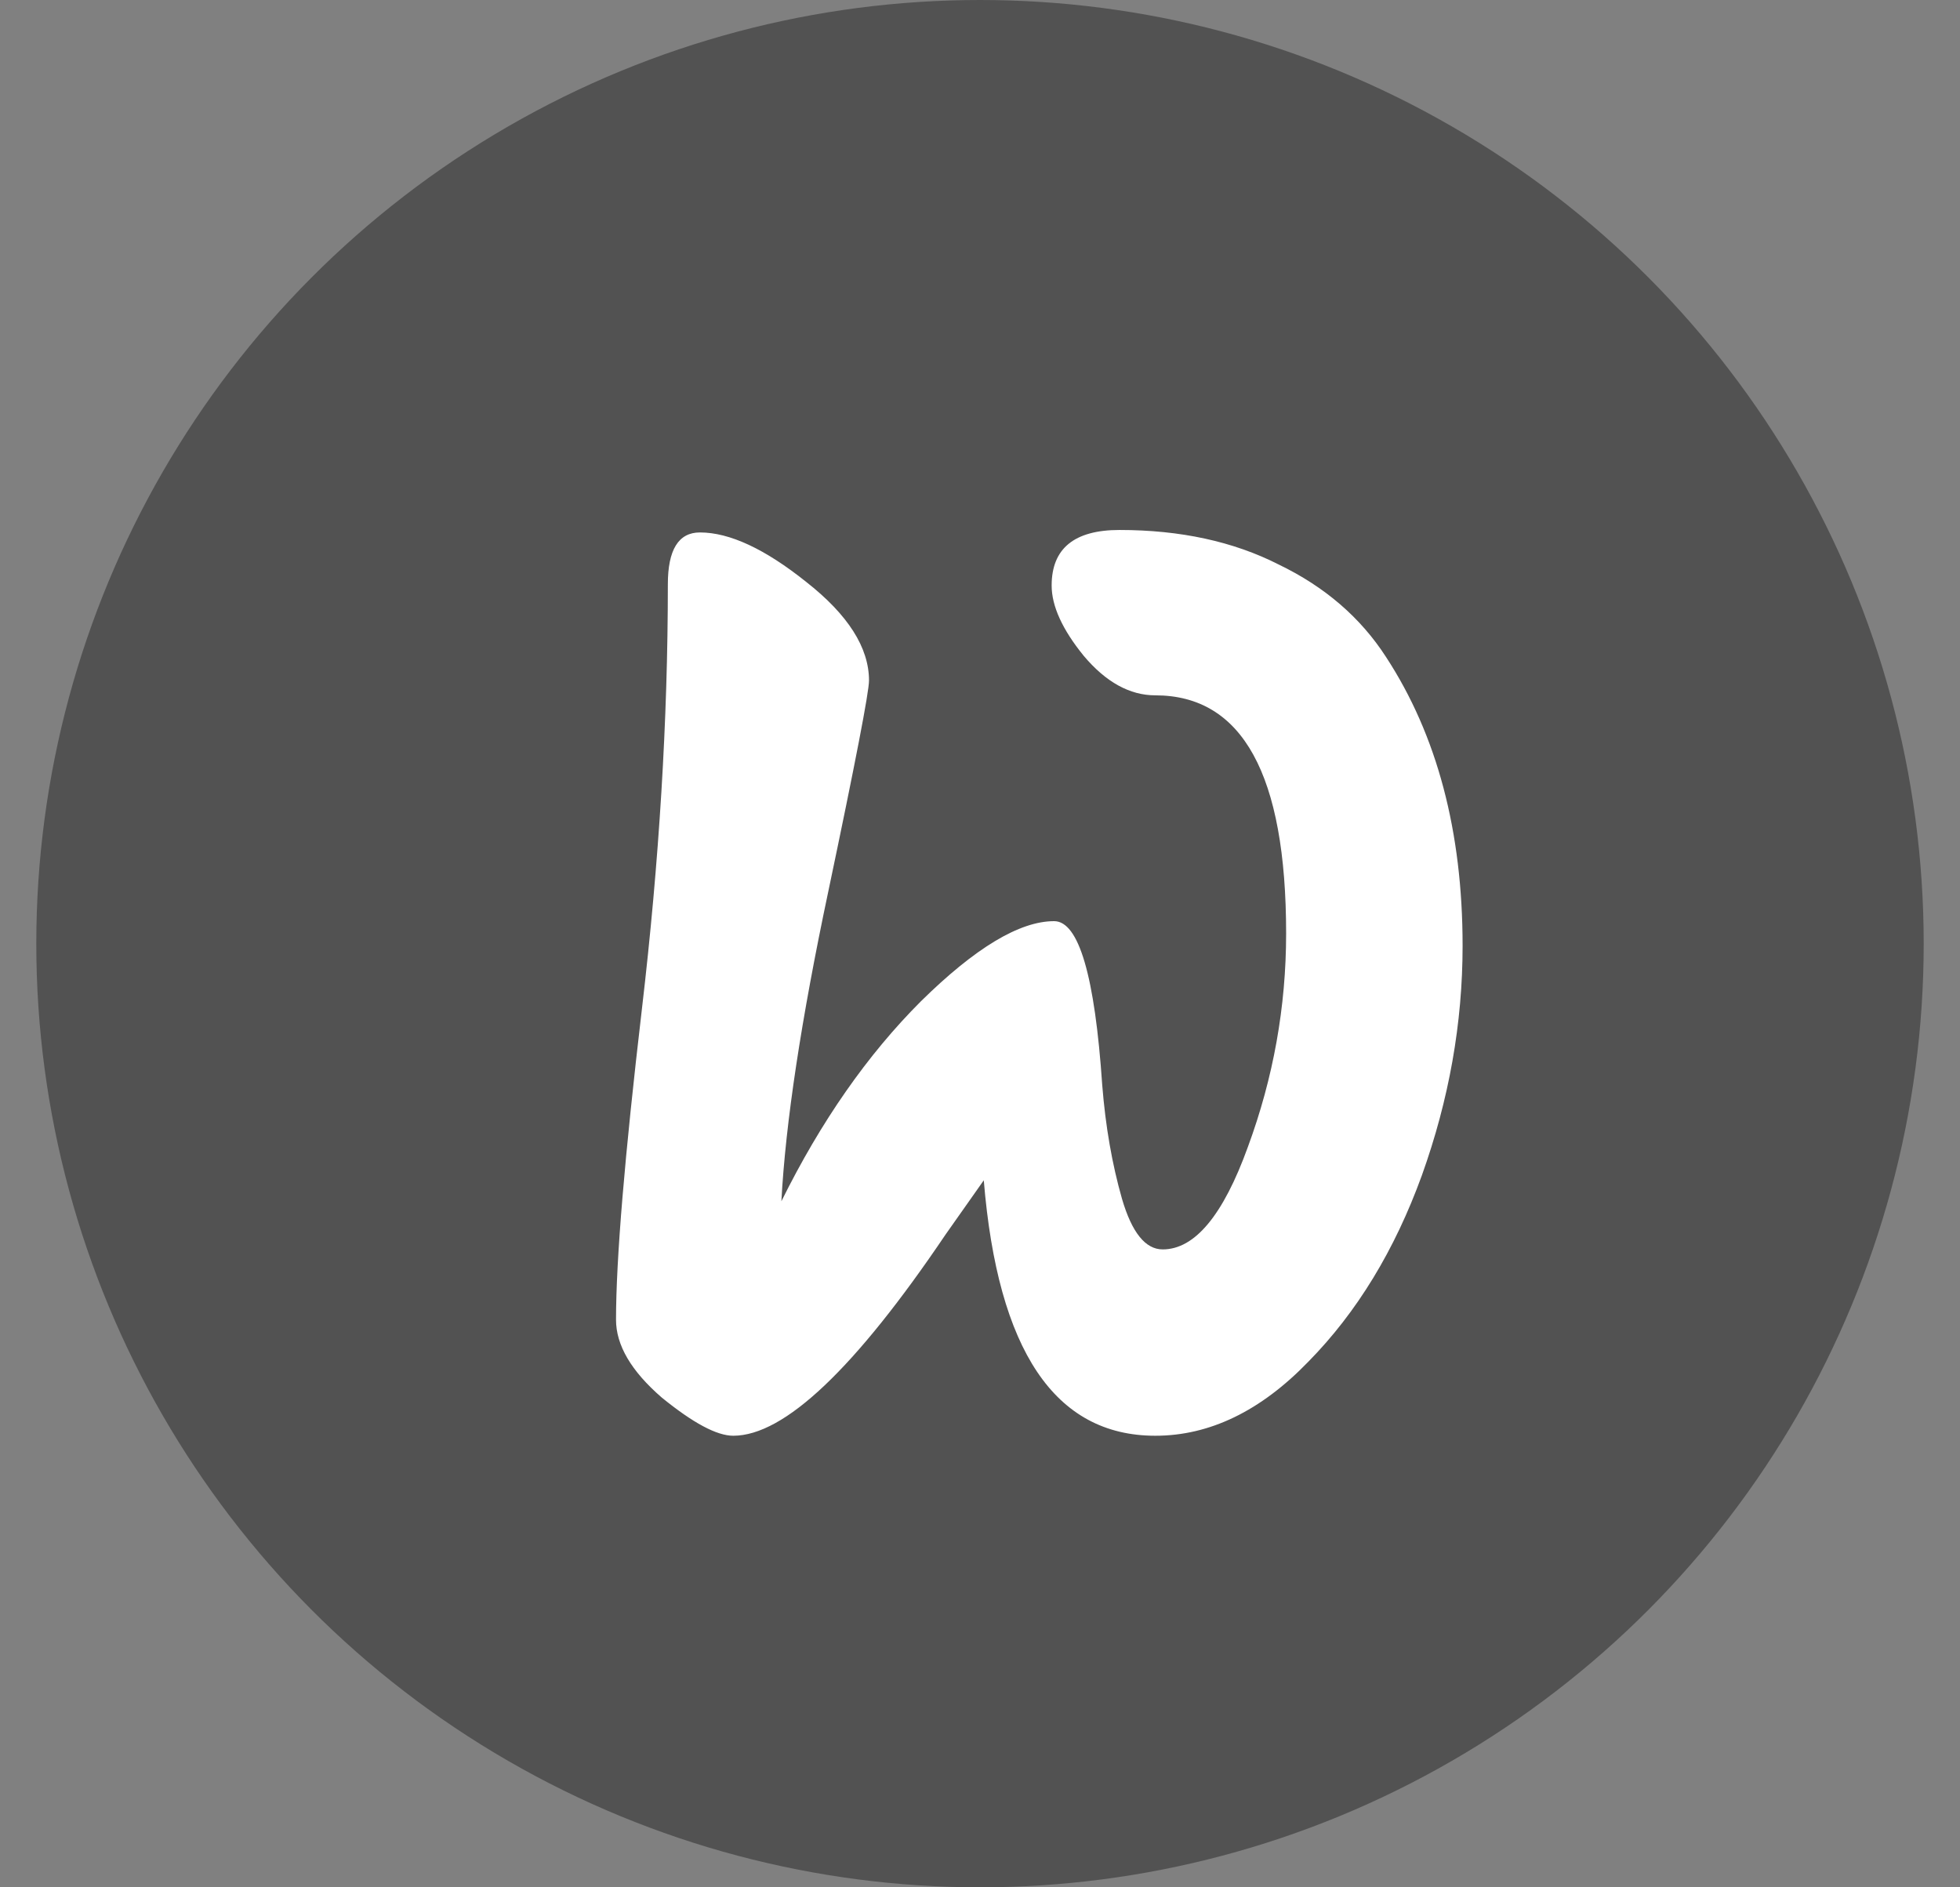
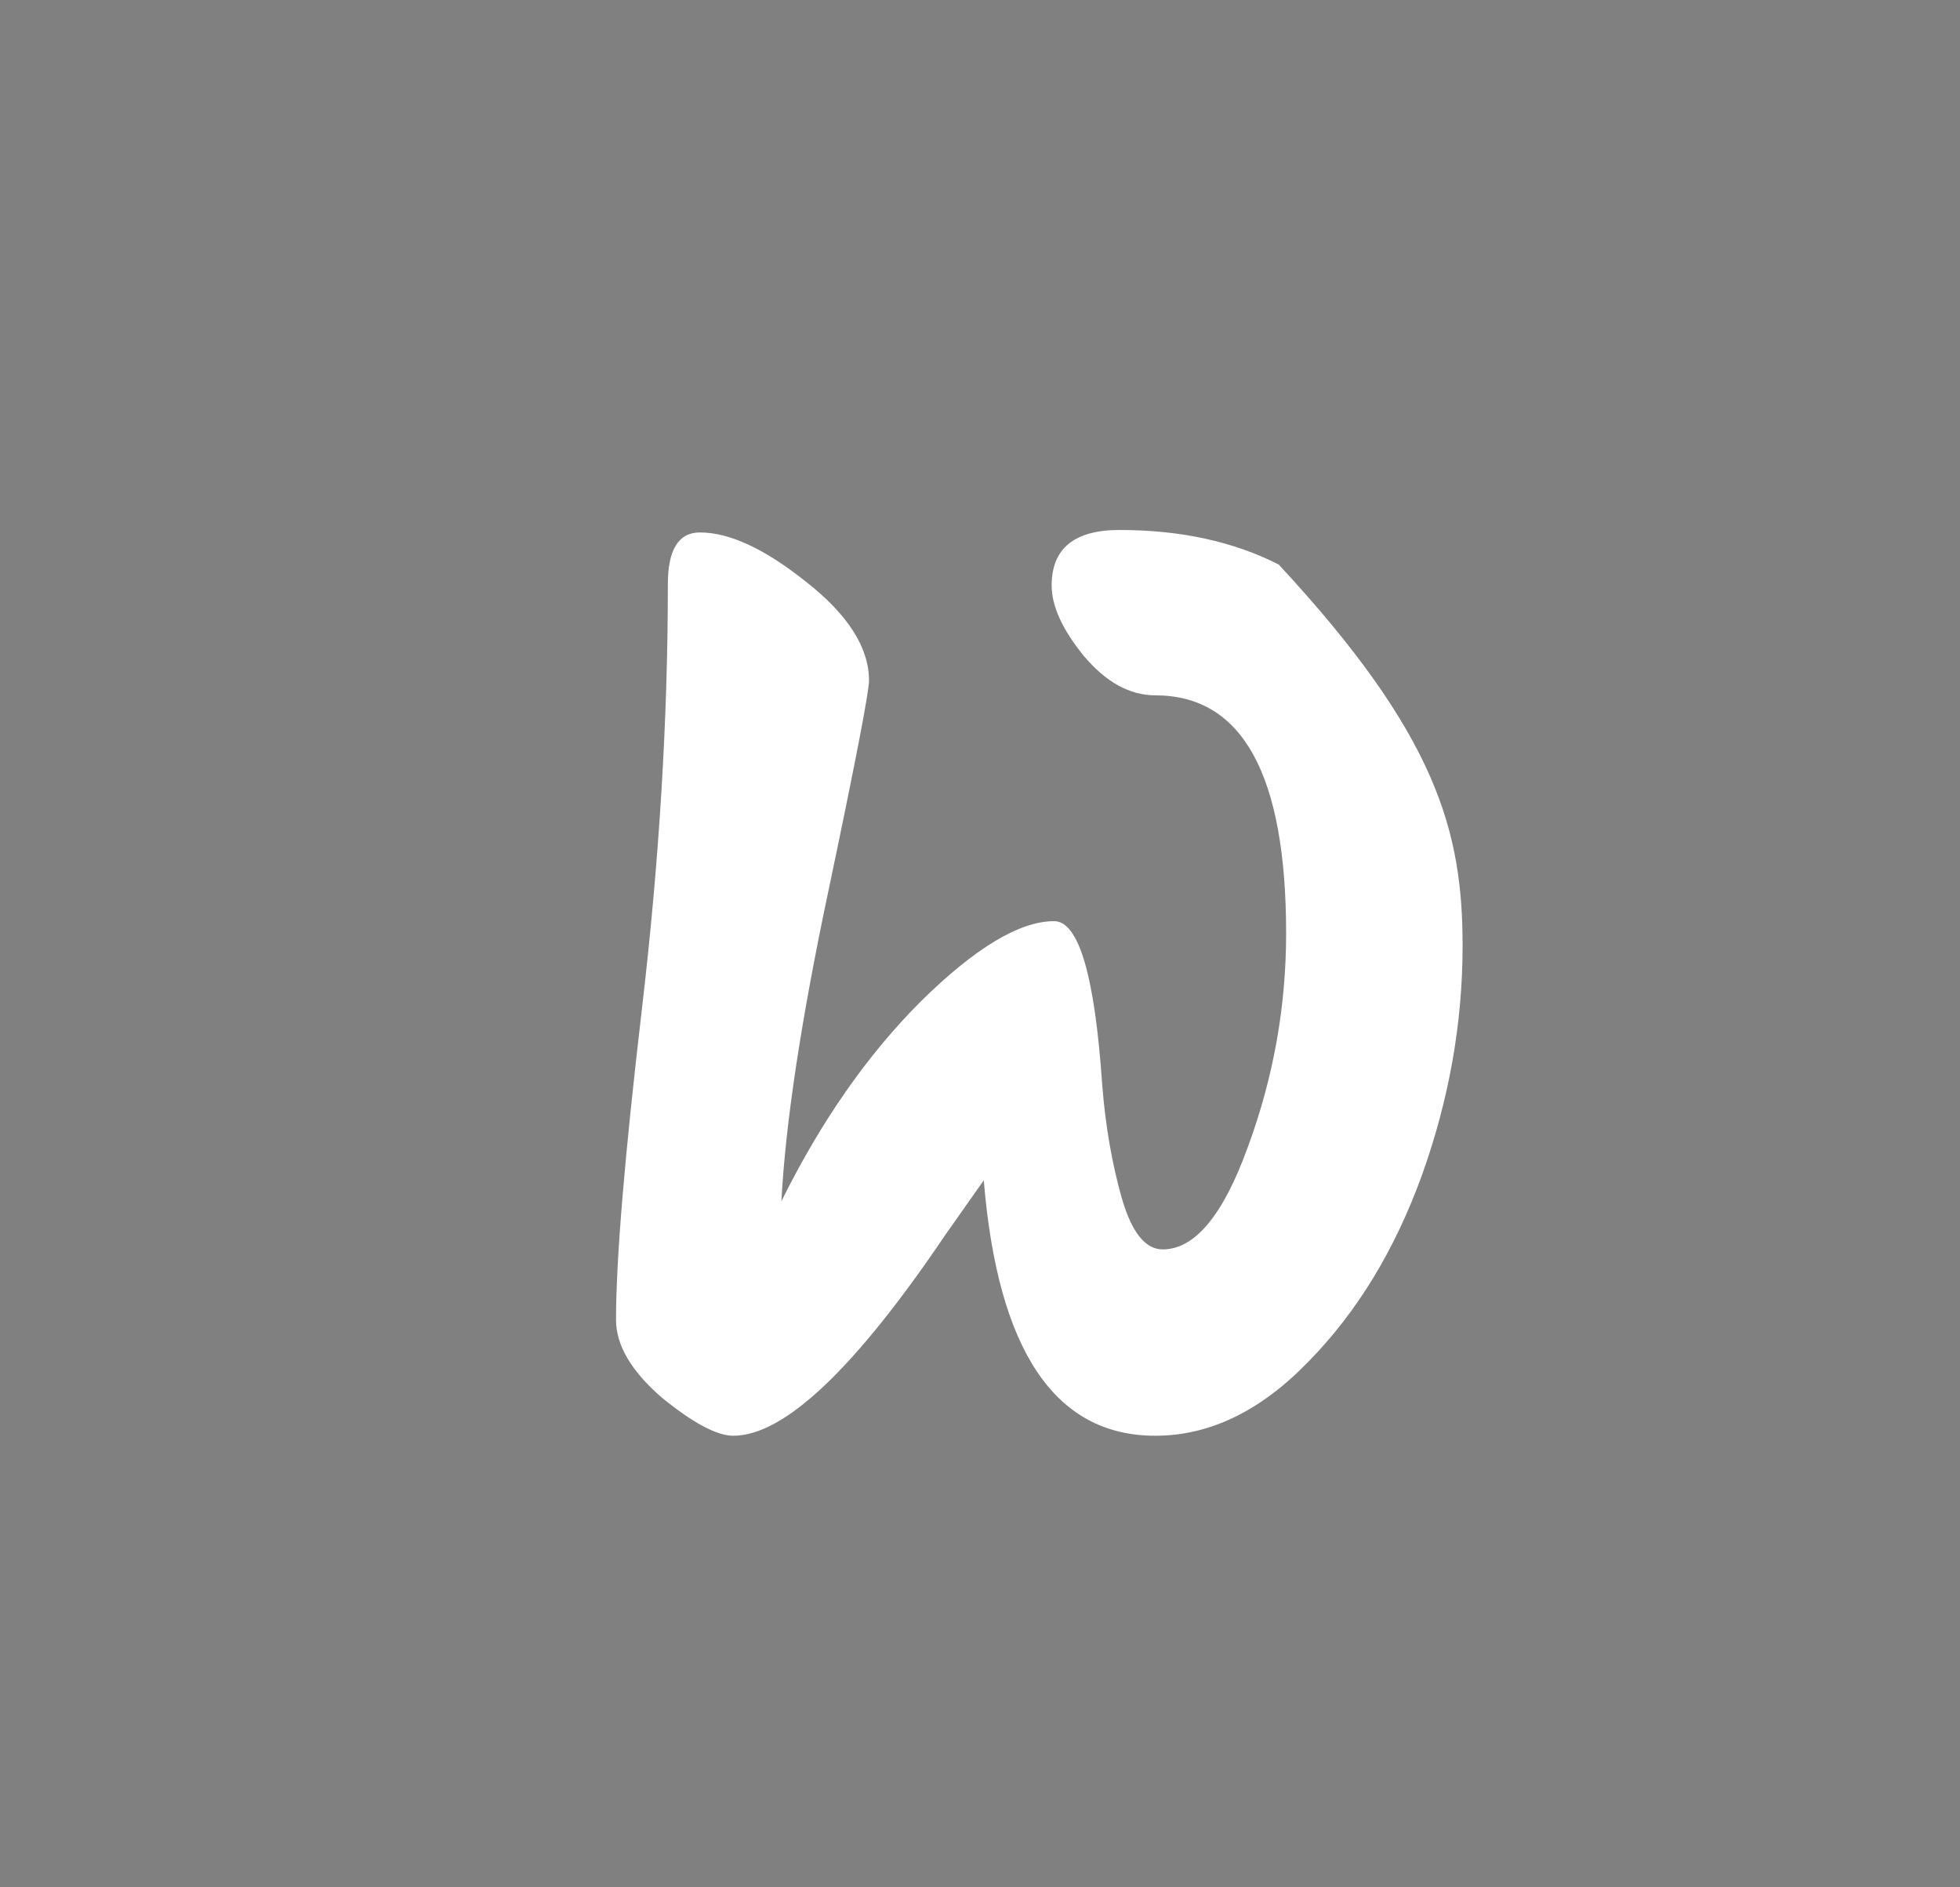
<svg xmlns="http://www.w3.org/2000/svg" width="27" height="26" viewBox="0 0 27 26" fill="none">
  <rect x="0" y="0" width="27" height="26" fill="#808080" stroke="none" />
-   <circle cx="13.5" cy="13" r="13" fill="#525252" />
-   <path d="M10.101 19.779C9.874 19.779 9.546 19.603 9.115 19.252C8.696 18.889 8.486 18.532 8.486 18.181C8.486 17.354 8.605 15.926 8.843 13.897C9.081 11.868 9.2 9.919 9.2 8.049C9.2 7.573 9.347 7.335 9.642 7.335C10.05 7.335 10.537 7.562 11.104 8.015C11.682 8.468 11.971 8.922 11.971 9.375C11.971 9.534 11.784 10.503 11.41 12.282C11.036 14.05 10.821 15.472 10.764 16.549C11.308 15.45 11.948 14.532 12.685 13.795C13.433 13.058 14.045 12.69 14.521 12.69C14.861 12.69 15.082 13.444 15.184 14.951C15.229 15.518 15.32 16.039 15.456 16.515C15.592 16.98 15.779 17.212 16.017 17.212C16.459 17.212 16.85 16.742 17.19 15.801C17.541 14.849 17.717 13.869 17.717 12.86C17.717 10.673 17.116 9.579 15.915 9.579C15.564 9.579 15.235 9.398 14.929 9.035C14.634 8.672 14.487 8.349 14.487 8.066C14.487 7.556 14.799 7.301 15.422 7.301C16.261 7.301 16.992 7.46 17.615 7.777C18.25 8.083 18.743 8.508 19.094 9.052C19.797 10.129 20.148 11.455 20.148 13.03C20.148 14.095 19.961 15.149 19.587 16.192C19.213 17.223 18.692 18.079 18.023 18.759C17.366 19.439 16.663 19.779 15.915 19.779C14.532 19.779 13.745 18.606 13.552 16.26L13.025 17.008C11.778 18.855 10.804 19.779 10.101 19.779Z" fill="white" />
+   <path d="M10.101 19.779C9.874 19.779 9.546 19.603 9.115 19.252C8.696 18.889 8.486 18.532 8.486 18.181C8.486 17.354 8.605 15.926 8.843 13.897C9.081 11.868 9.2 9.919 9.2 8.049C9.2 7.573 9.347 7.335 9.642 7.335C10.05 7.335 10.537 7.562 11.104 8.015C11.682 8.468 11.971 8.922 11.971 9.375C11.971 9.534 11.784 10.503 11.41 12.282C11.036 14.05 10.821 15.472 10.764 16.549C11.308 15.45 11.948 14.532 12.685 13.795C13.433 13.058 14.045 12.69 14.521 12.69C14.861 12.69 15.082 13.444 15.184 14.951C15.229 15.518 15.32 16.039 15.456 16.515C15.592 16.98 15.779 17.212 16.017 17.212C16.459 17.212 16.85 16.742 17.19 15.801C17.541 14.849 17.717 13.869 17.717 12.86C17.717 10.673 17.116 9.579 15.915 9.579C15.564 9.579 15.235 9.398 14.929 9.035C14.634 8.672 14.487 8.349 14.487 8.066C14.487 7.556 14.799 7.301 15.422 7.301C16.261 7.301 16.992 7.46 17.615 7.777C19.797 10.129 20.148 11.455 20.148 13.03C20.148 14.095 19.961 15.149 19.587 16.192C19.213 17.223 18.692 18.079 18.023 18.759C17.366 19.439 16.663 19.779 15.915 19.779C14.532 19.779 13.745 18.606 13.552 16.26L13.025 17.008C11.778 18.855 10.804 19.779 10.101 19.779Z" fill="white" />
</svg>